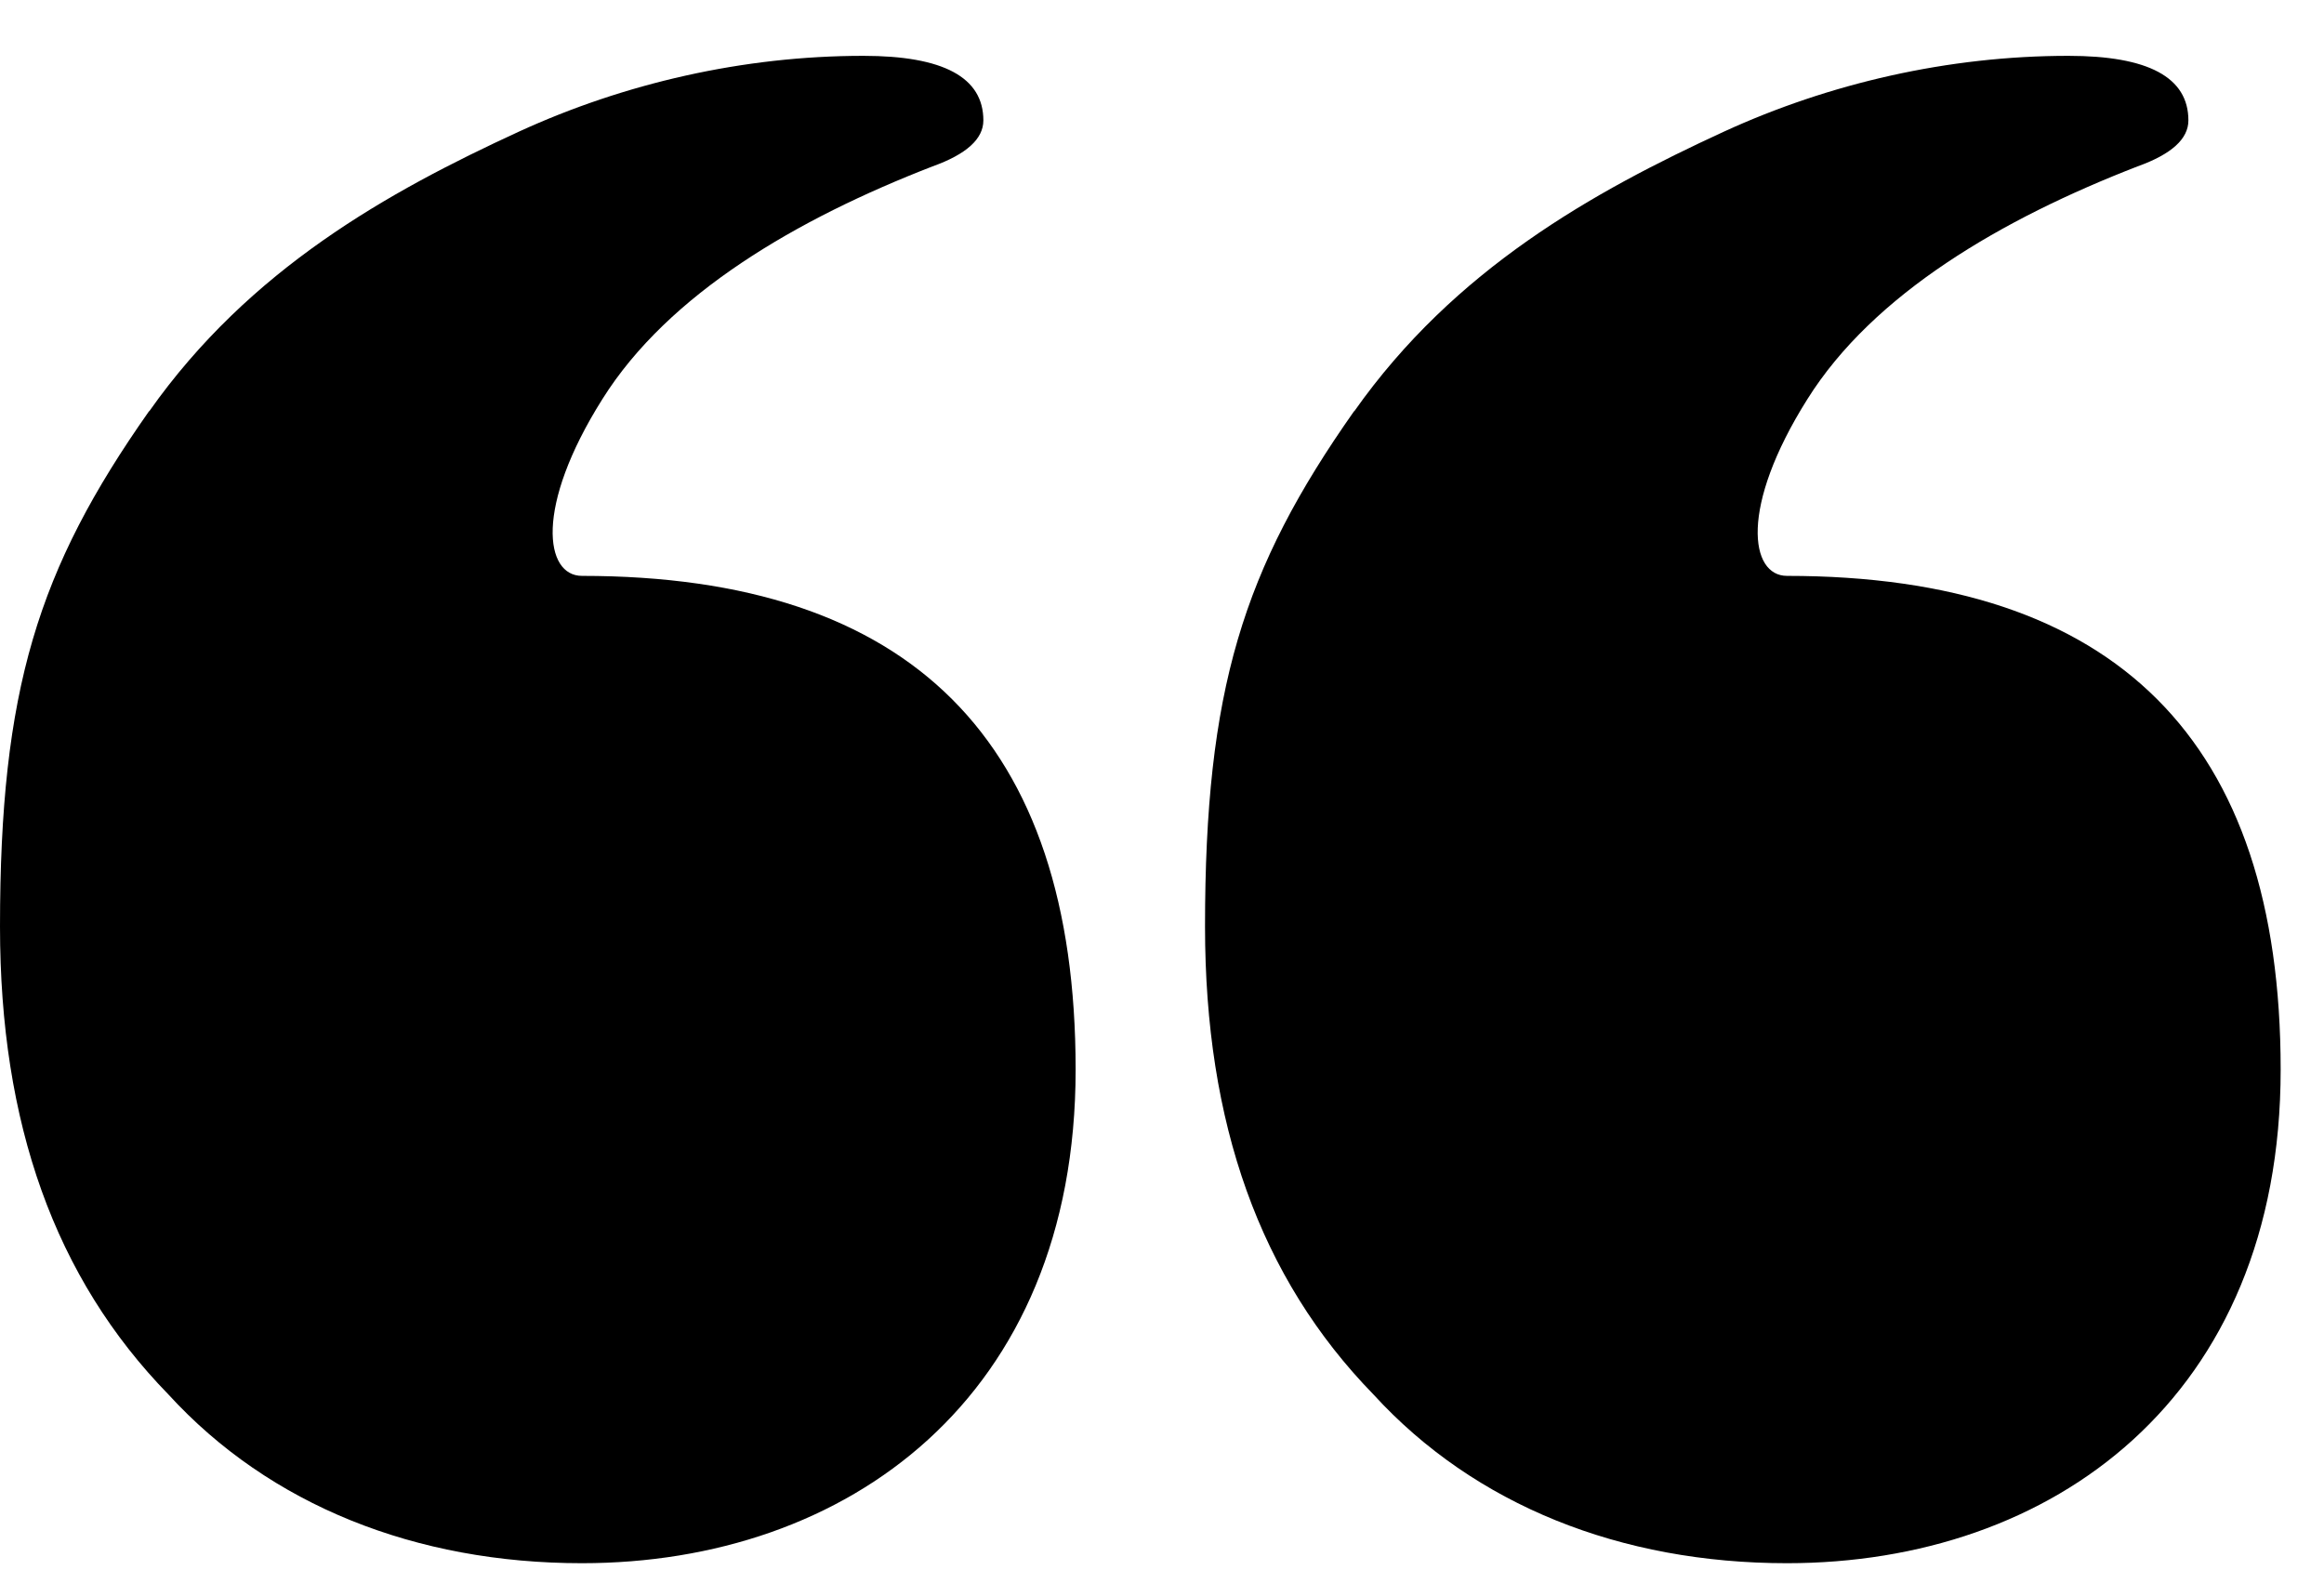
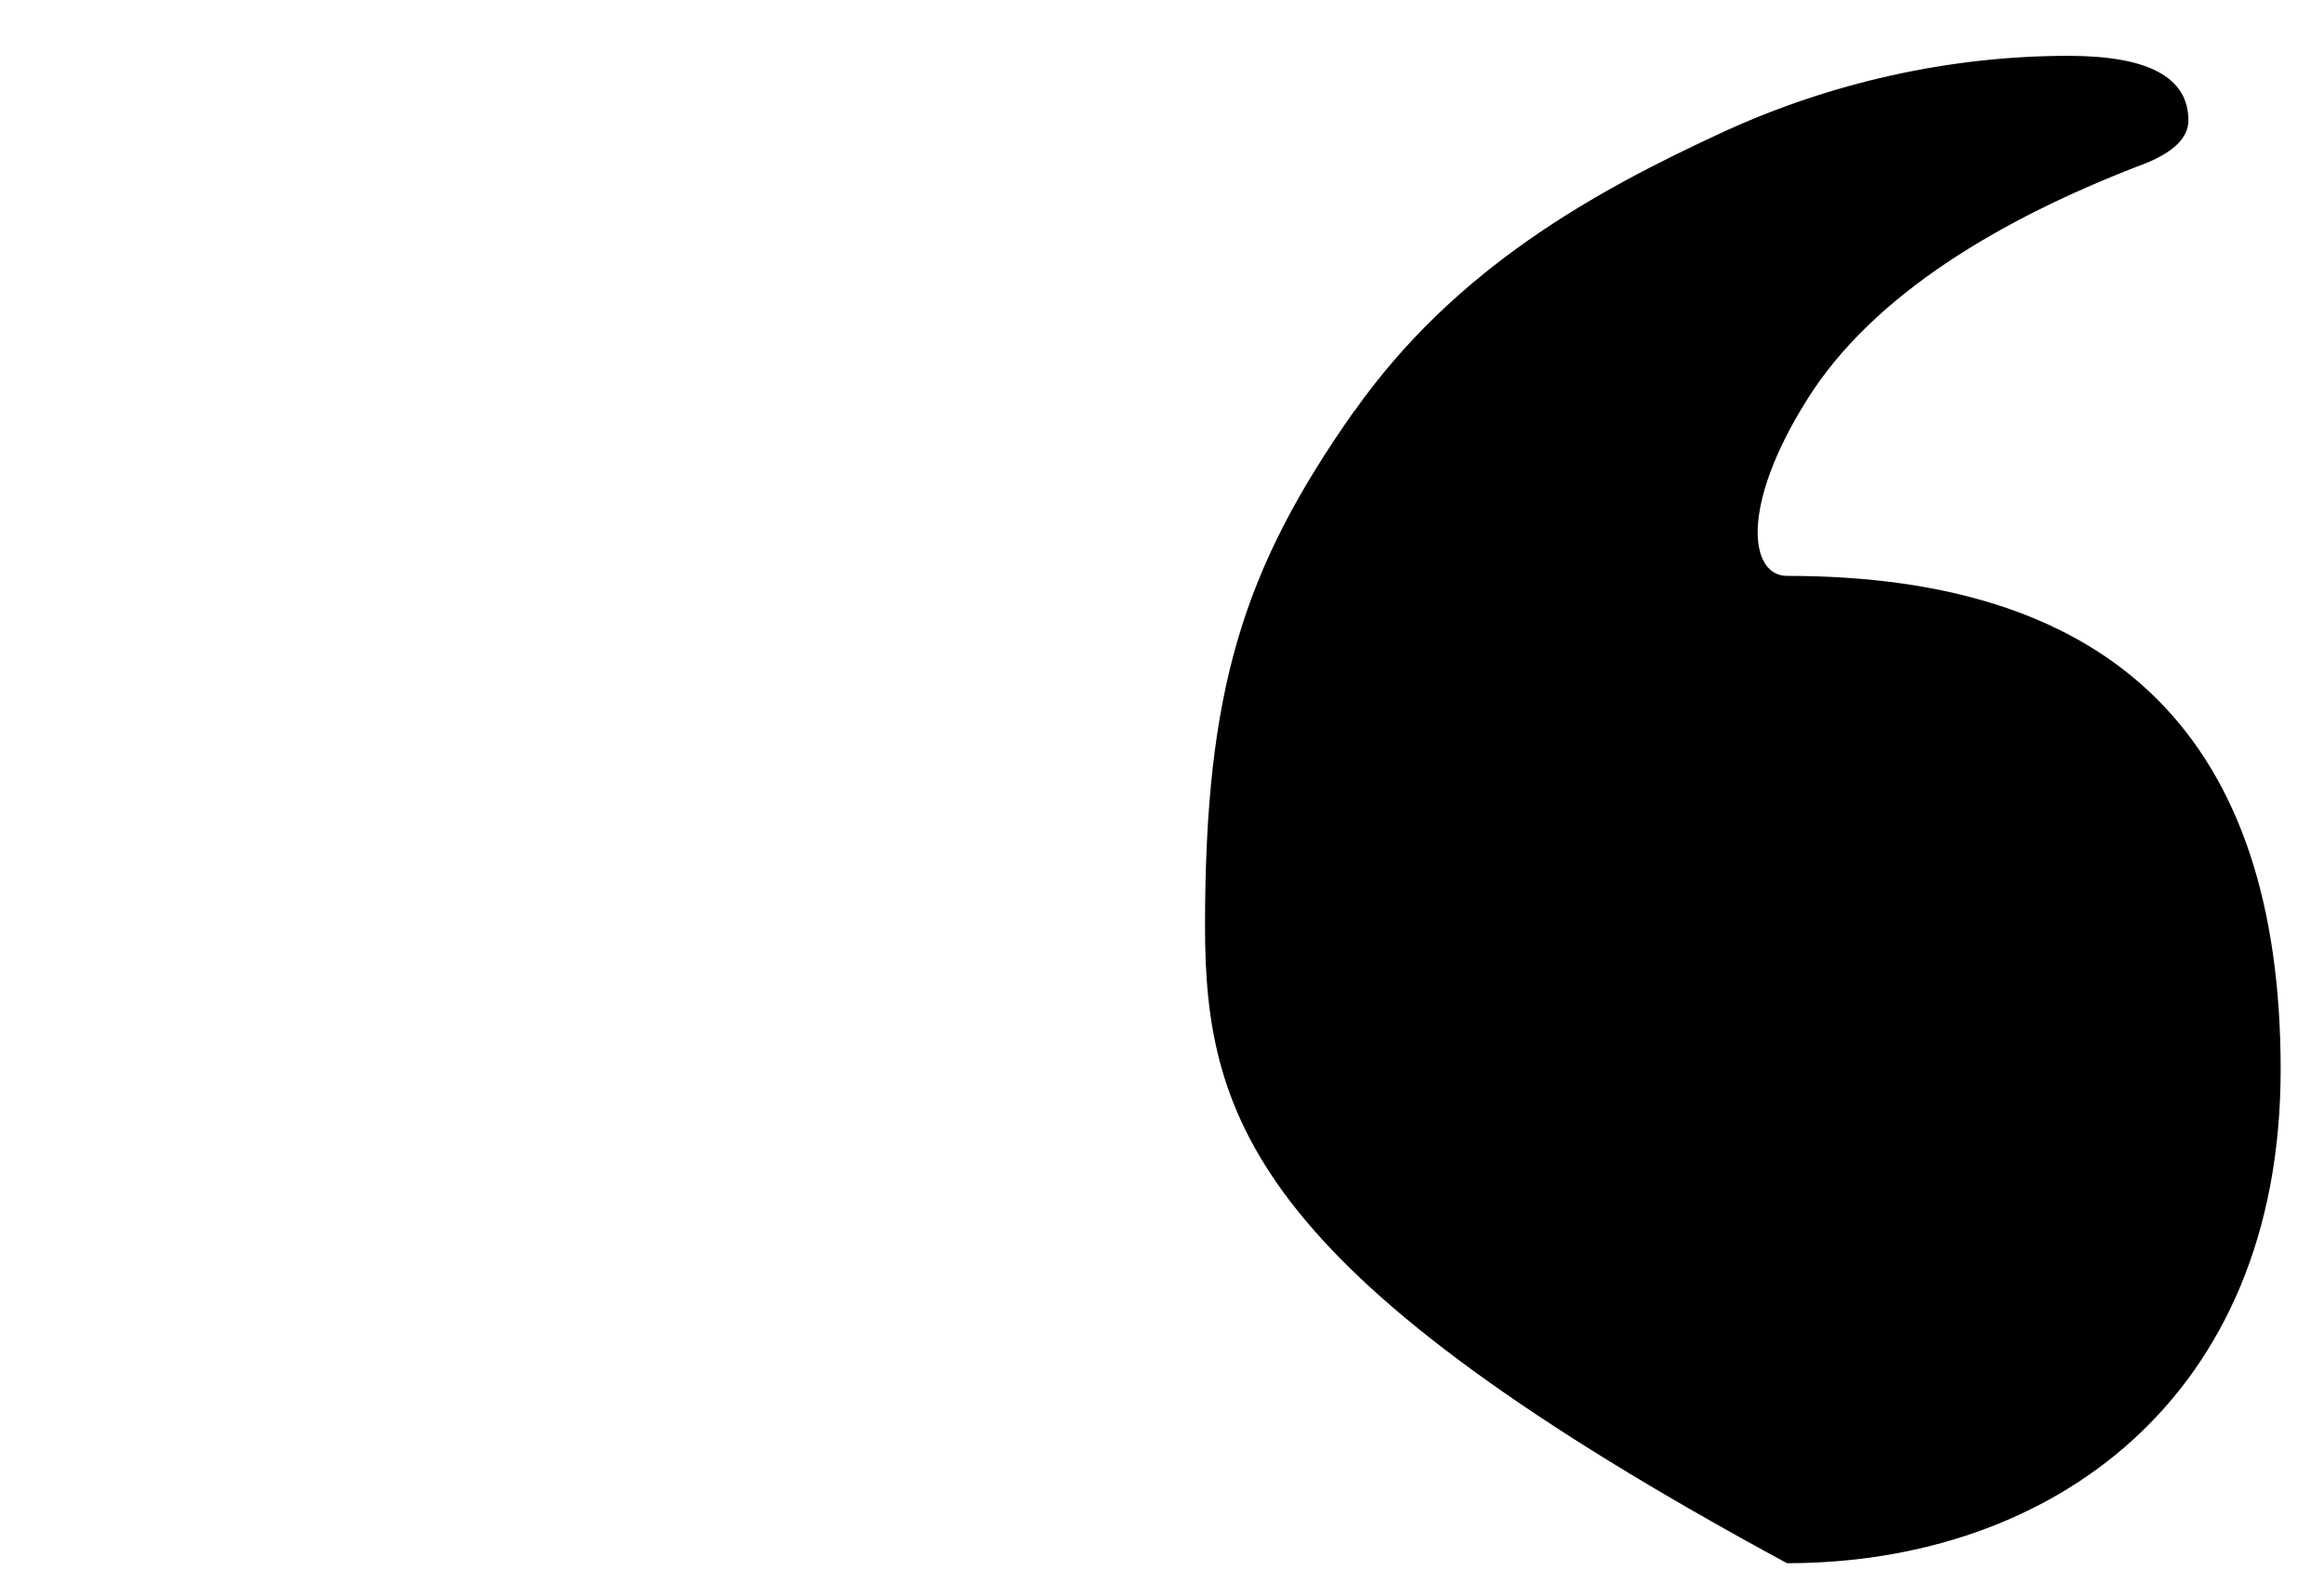
<svg xmlns="http://www.w3.org/2000/svg" width="37" height="25" viewBox="0 0 37 25" fill="none">
-   <path d="M21.562 6.547C23.16 4.281 25.362 3.056 27.444 2.097C29.123 1.326 31.02 0.889 32.931 0.889C34.203 0.889 34.841 1.231 34.841 1.917C34.841 2.212 34.571 2.456 34.032 2.649C31.877 3.484 29.829 4.675 28.776 6.354C27.688 8.081 27.863 9.169 28.45 9.169C33.689 9.169 36.31 11.79 36.31 17.029C36.31 22.267 32.661 24.889 28.45 24.889C25.807 24.889 23.481 23.968 21.867 22.203C20.055 20.344 19.185 17.885 19.185 14.754C19.185 10.985 19.785 9.066 21.558 6.547H21.562Z" fill="black" />
-   <path d="M2.377 6.547C3.975 4.281 6.177 3.056 8.259 2.097C9.938 1.326 11.835 0.889 13.746 0.889C15.018 0.889 15.656 1.231 15.656 1.917C15.656 2.212 15.386 2.456 14.847 2.649C12.692 3.484 10.644 4.675 9.591 6.354C8.503 8.081 8.678 9.169 9.265 9.169C14.504 9.169 17.125 11.79 17.125 17.029C17.125 22.267 13.476 24.889 9.265 24.889C6.622 24.889 4.296 23.968 2.682 22.203C0.87 20.344 6.67572e-05 17.885 6.67572e-05 14.754C6.67572e-05 10.985 0.6 9.066 2.373 6.547H2.377Z" fill="black" />
+   <path d="M21.562 6.547C23.16 4.281 25.362 3.056 27.444 2.097C29.123 1.326 31.02 0.889 32.931 0.889C34.203 0.889 34.841 1.231 34.841 1.917C34.841 2.212 34.571 2.456 34.032 2.649C31.877 3.484 29.829 4.675 28.776 6.354C27.688 8.081 27.863 9.169 28.45 9.169C33.689 9.169 36.31 11.79 36.31 17.029C36.31 22.267 32.661 24.889 28.45 24.889C20.055 20.344 19.185 17.885 19.185 14.754C19.185 10.985 19.785 9.066 21.558 6.547H21.562Z" fill="black" />
</svg>